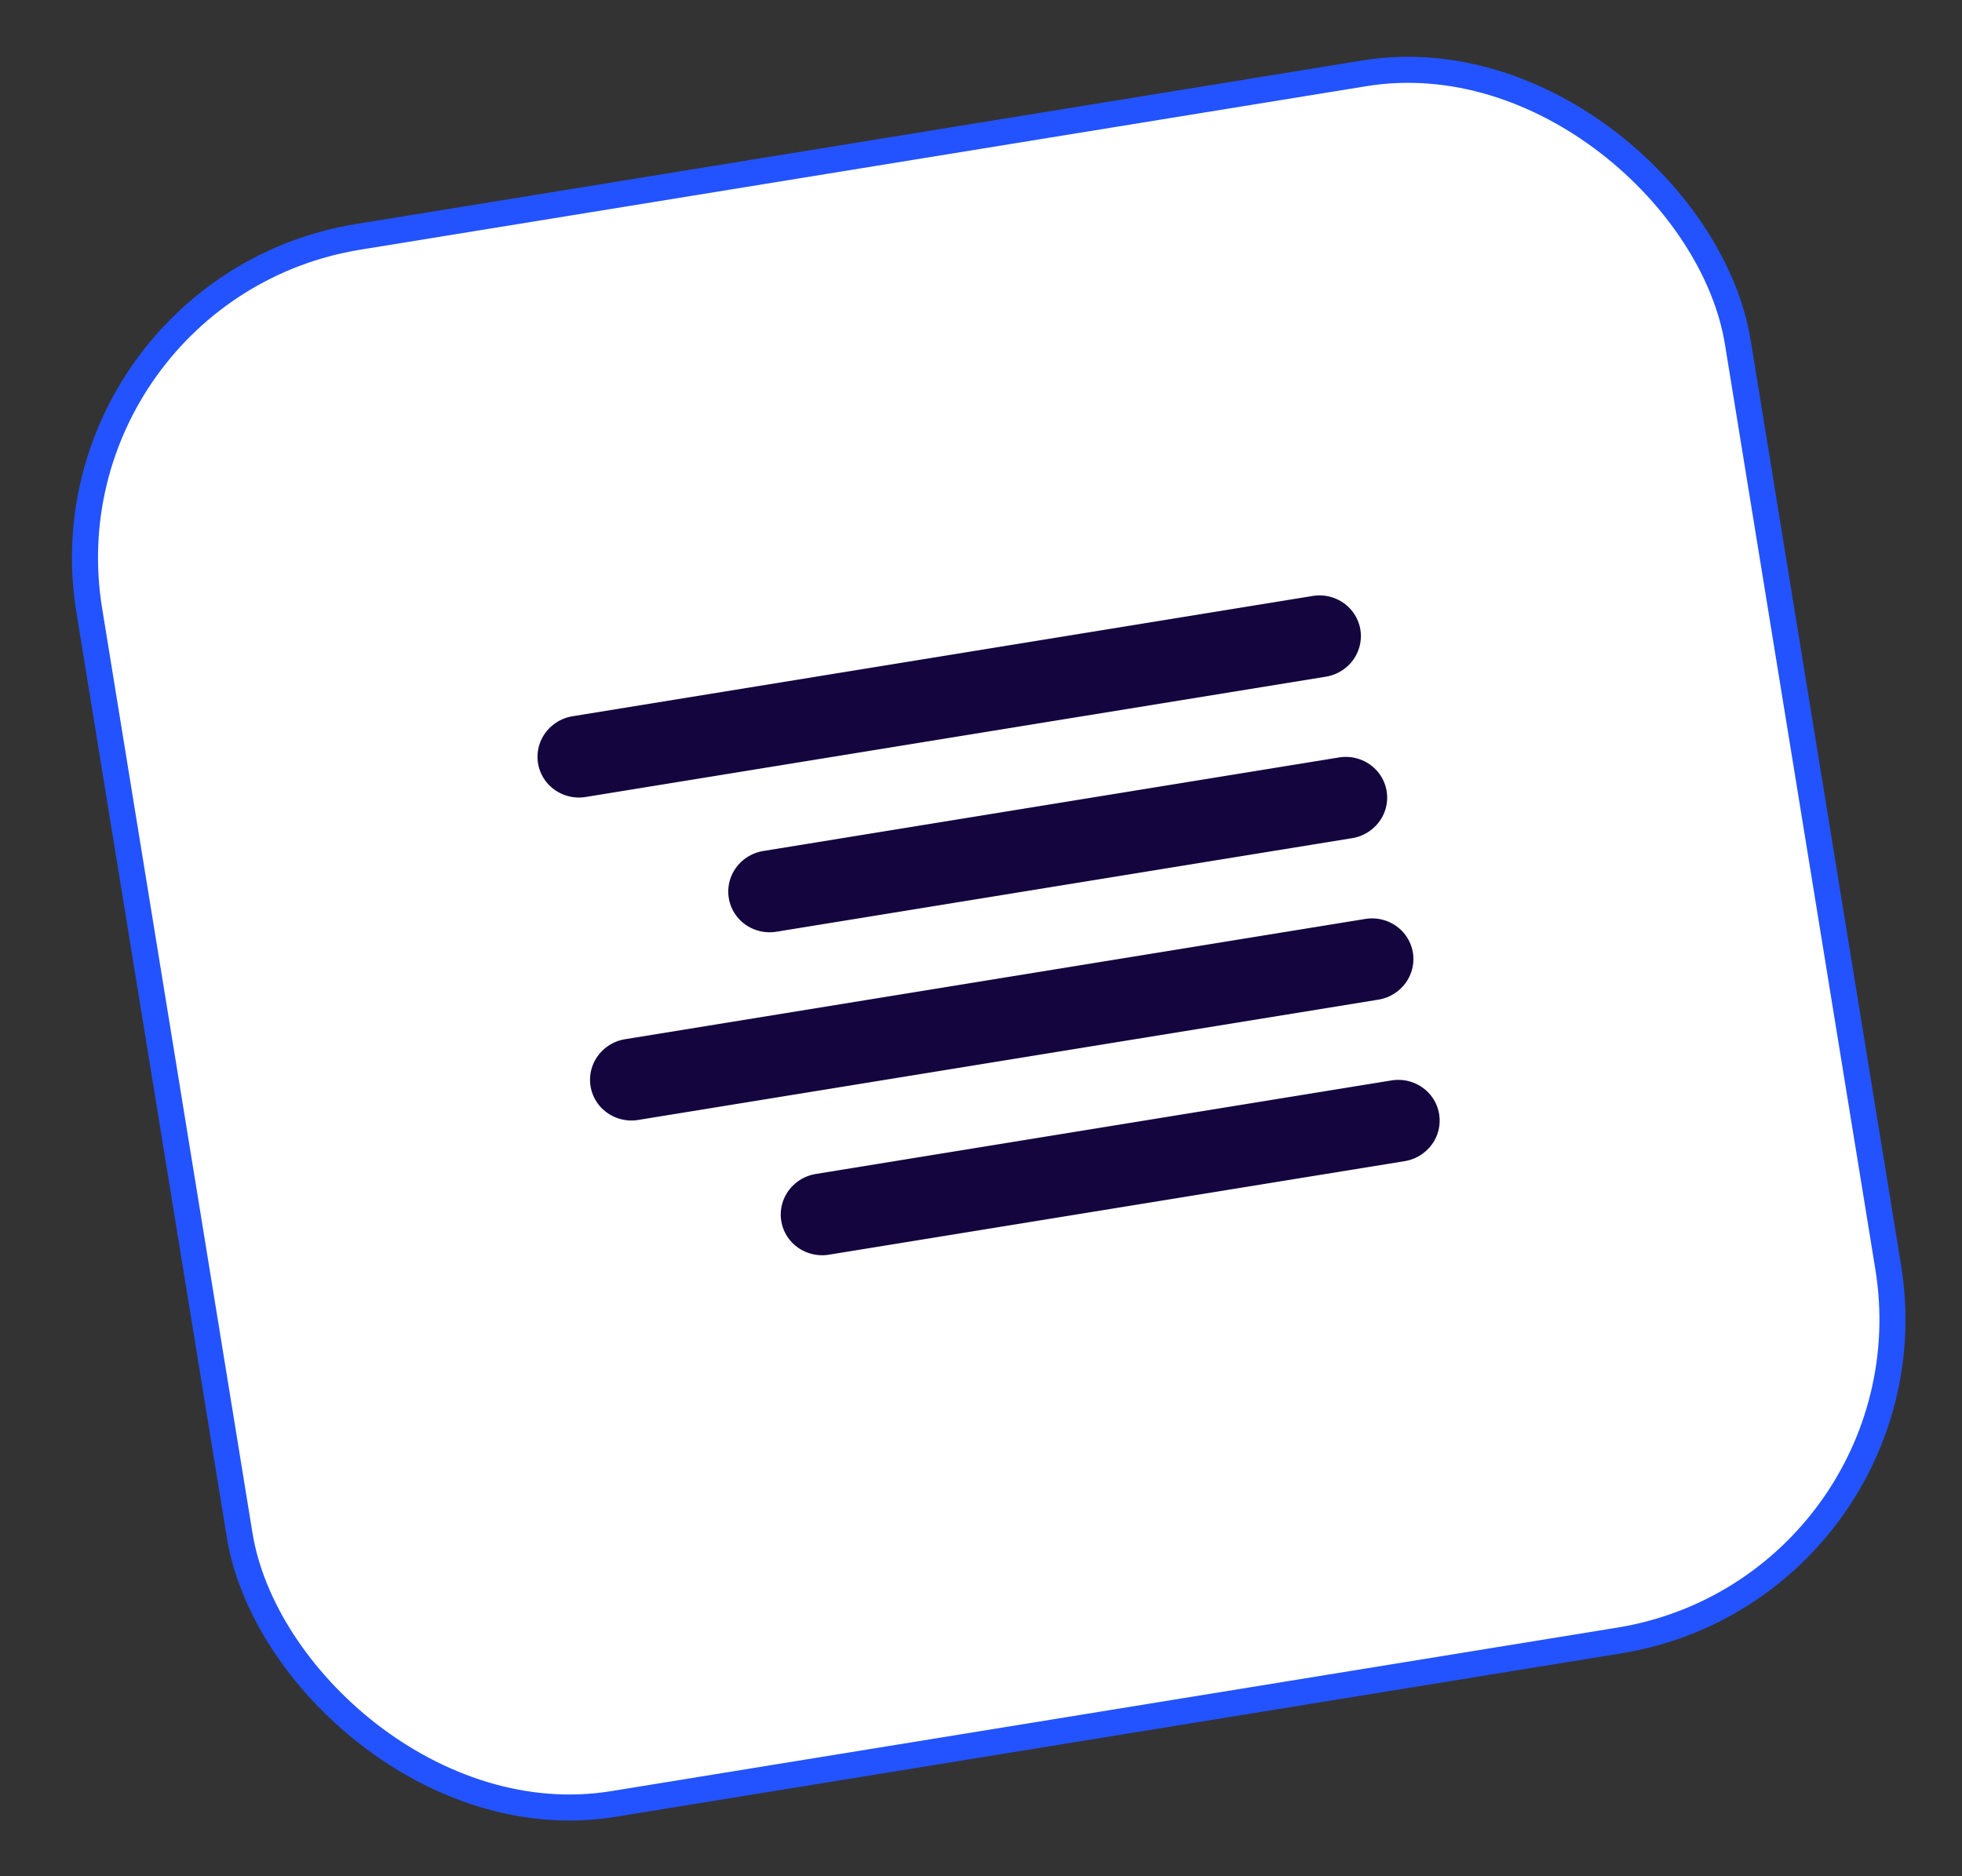
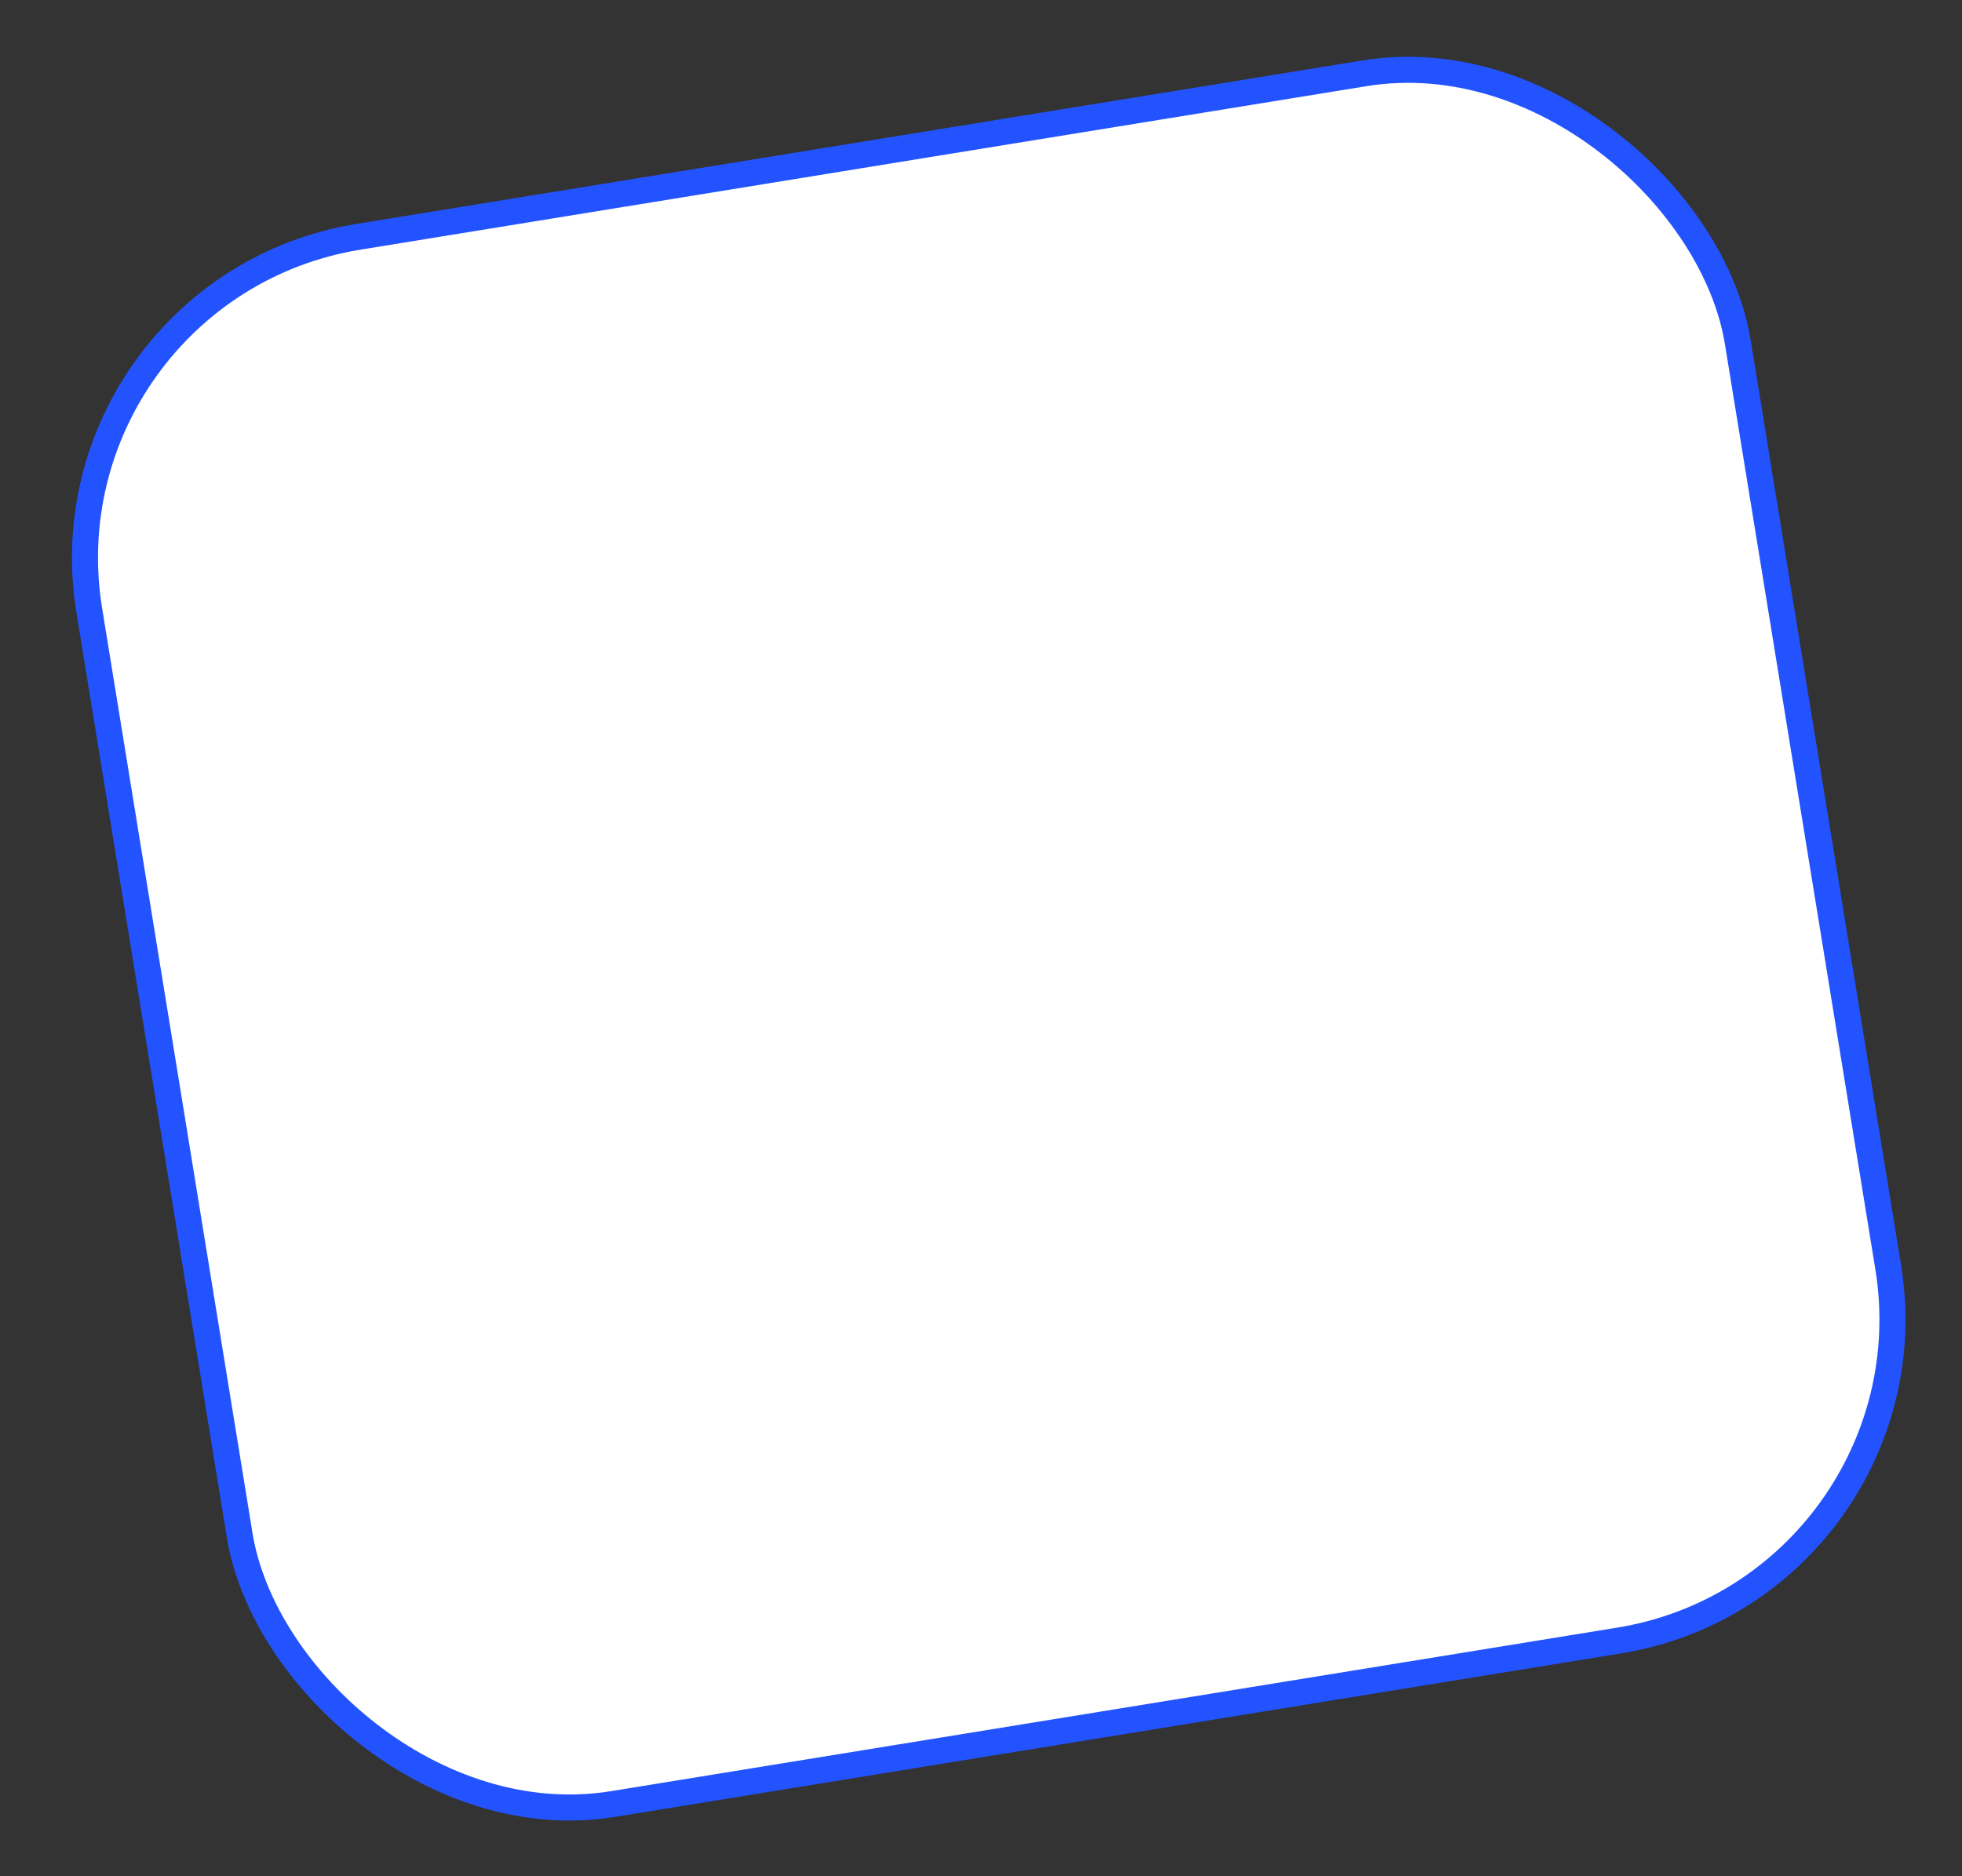
<svg xmlns="http://www.w3.org/2000/svg" width="69" height="66" fill="none">
  <rect width="100%" height="100%" fill="#333333" stroke="none" />
  <rect x=".525" y=".378" width="58.738" height="55.852" rx="11.445" transform="rotate(-9.233 61.53 .46)" fill="#fff" stroke="#2353FF" stroke-width=".916" />
-   <path d="M46.627 23.804l-26.028 4.231a1.479 1.479 0 01-1.09-.25 1.425 1.425 0 01-.587-.935 1.426 1.426 0 01.26-1.073c.228-.31.572-.52.955-.582l26.028-4.231c.383-.063.775.027 1.09.25.314.222.525.558.587.935.06.377-.033.763-.26 1.073-.229.31-.572.52-.956.582zm.923 5.68l-20.244 3.291a1.479 1.479 0 01-1.09-.25 1.426 1.426 0 01-.586-.935 1.426 1.426 0 01.26-1.073c.228-.31.571-.52.955-.582l20.243-3.29c.384-.063.776.027 1.09.25a1.419 1.419 0 01.327 2.008 1.48 1.48 0 01-.955.582zm.923 5.681l-26.027 4.231a1.479 1.479 0 01-1.09-.25 1.426 1.426 0 01-.587-.935 1.426 1.426 0 01.26-1.073c.228-.31.572-.52.955-.582l26.028-4.23c.383-.063.775.027 1.09.249.314.222.525.559.587.935.06.377-.033.763-.26 1.073-.229.31-.572.52-.956.582zm.924 5.681l-20.244 3.29a1.479 1.479 0 01-1.09-.25 1.426 1.426 0 01-.587-.934 1.426 1.426 0 01.26-1.073c.229-.31.572-.52.956-.583l20.243-3.29c.384-.063.776.027 1.09.25a1.421 1.421 0 01.327 2.008 1.48 1.48 0 01-.955.582z" fill="#14053E" />
</svg>